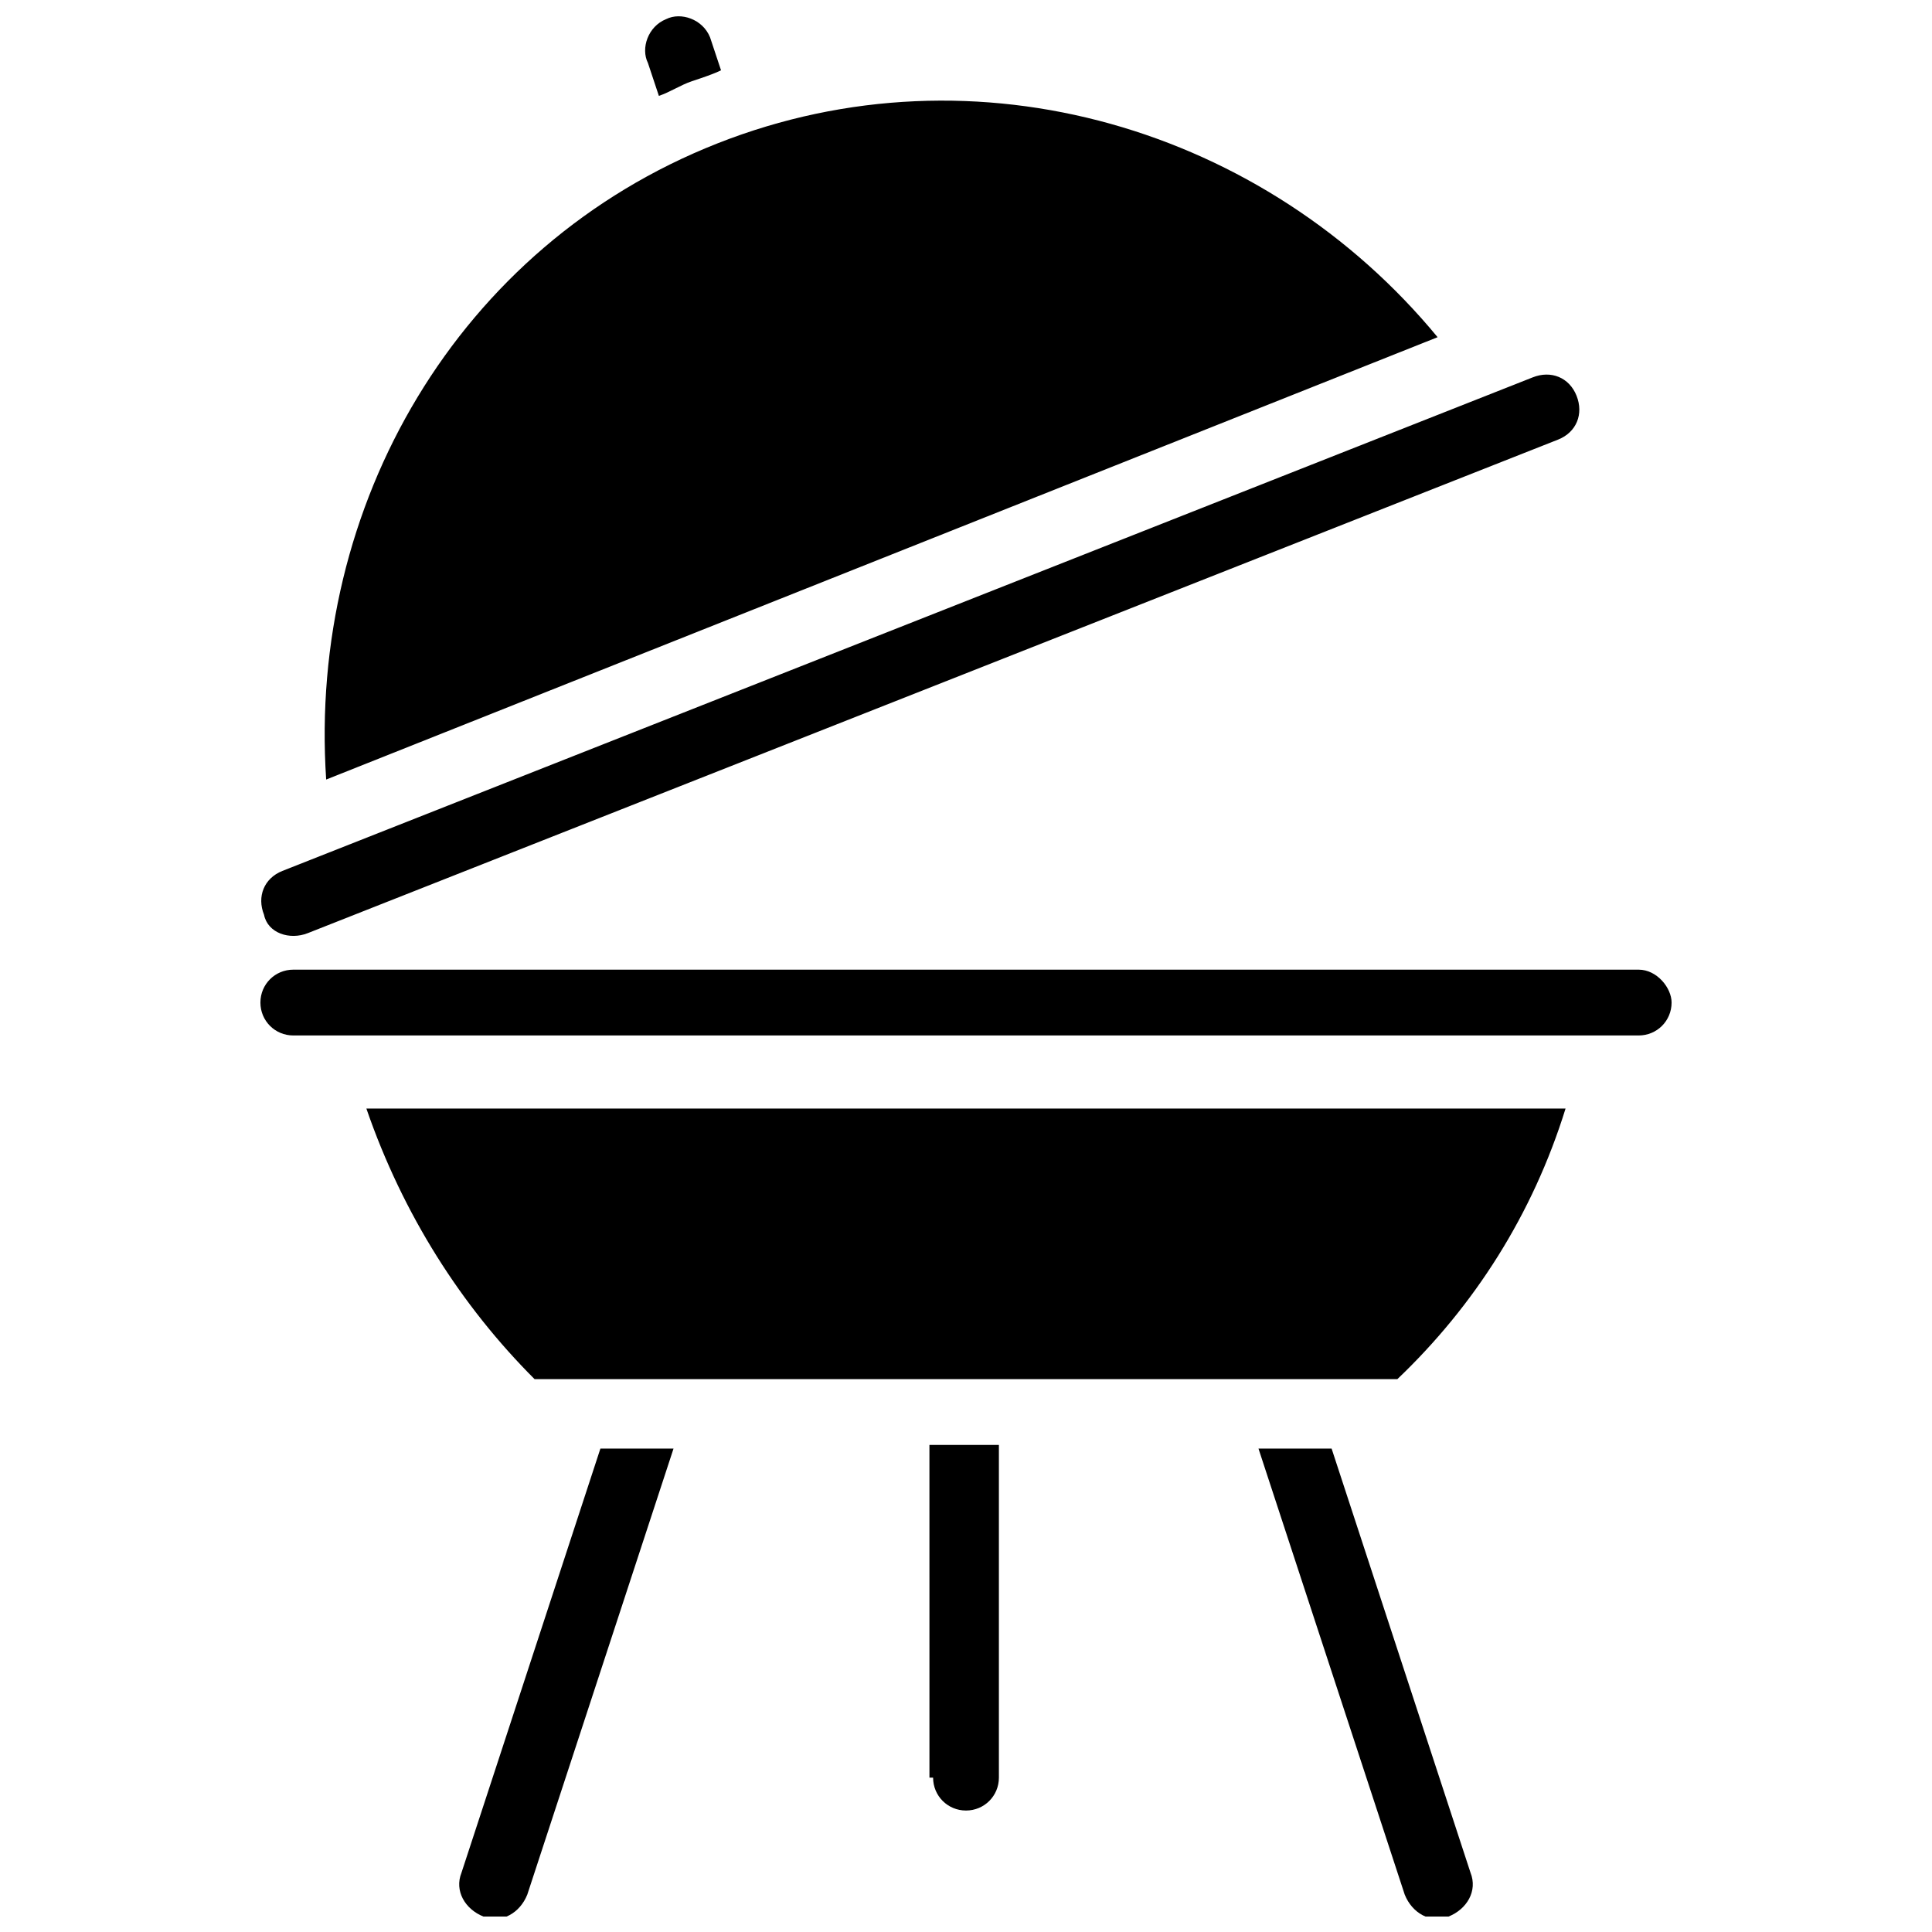
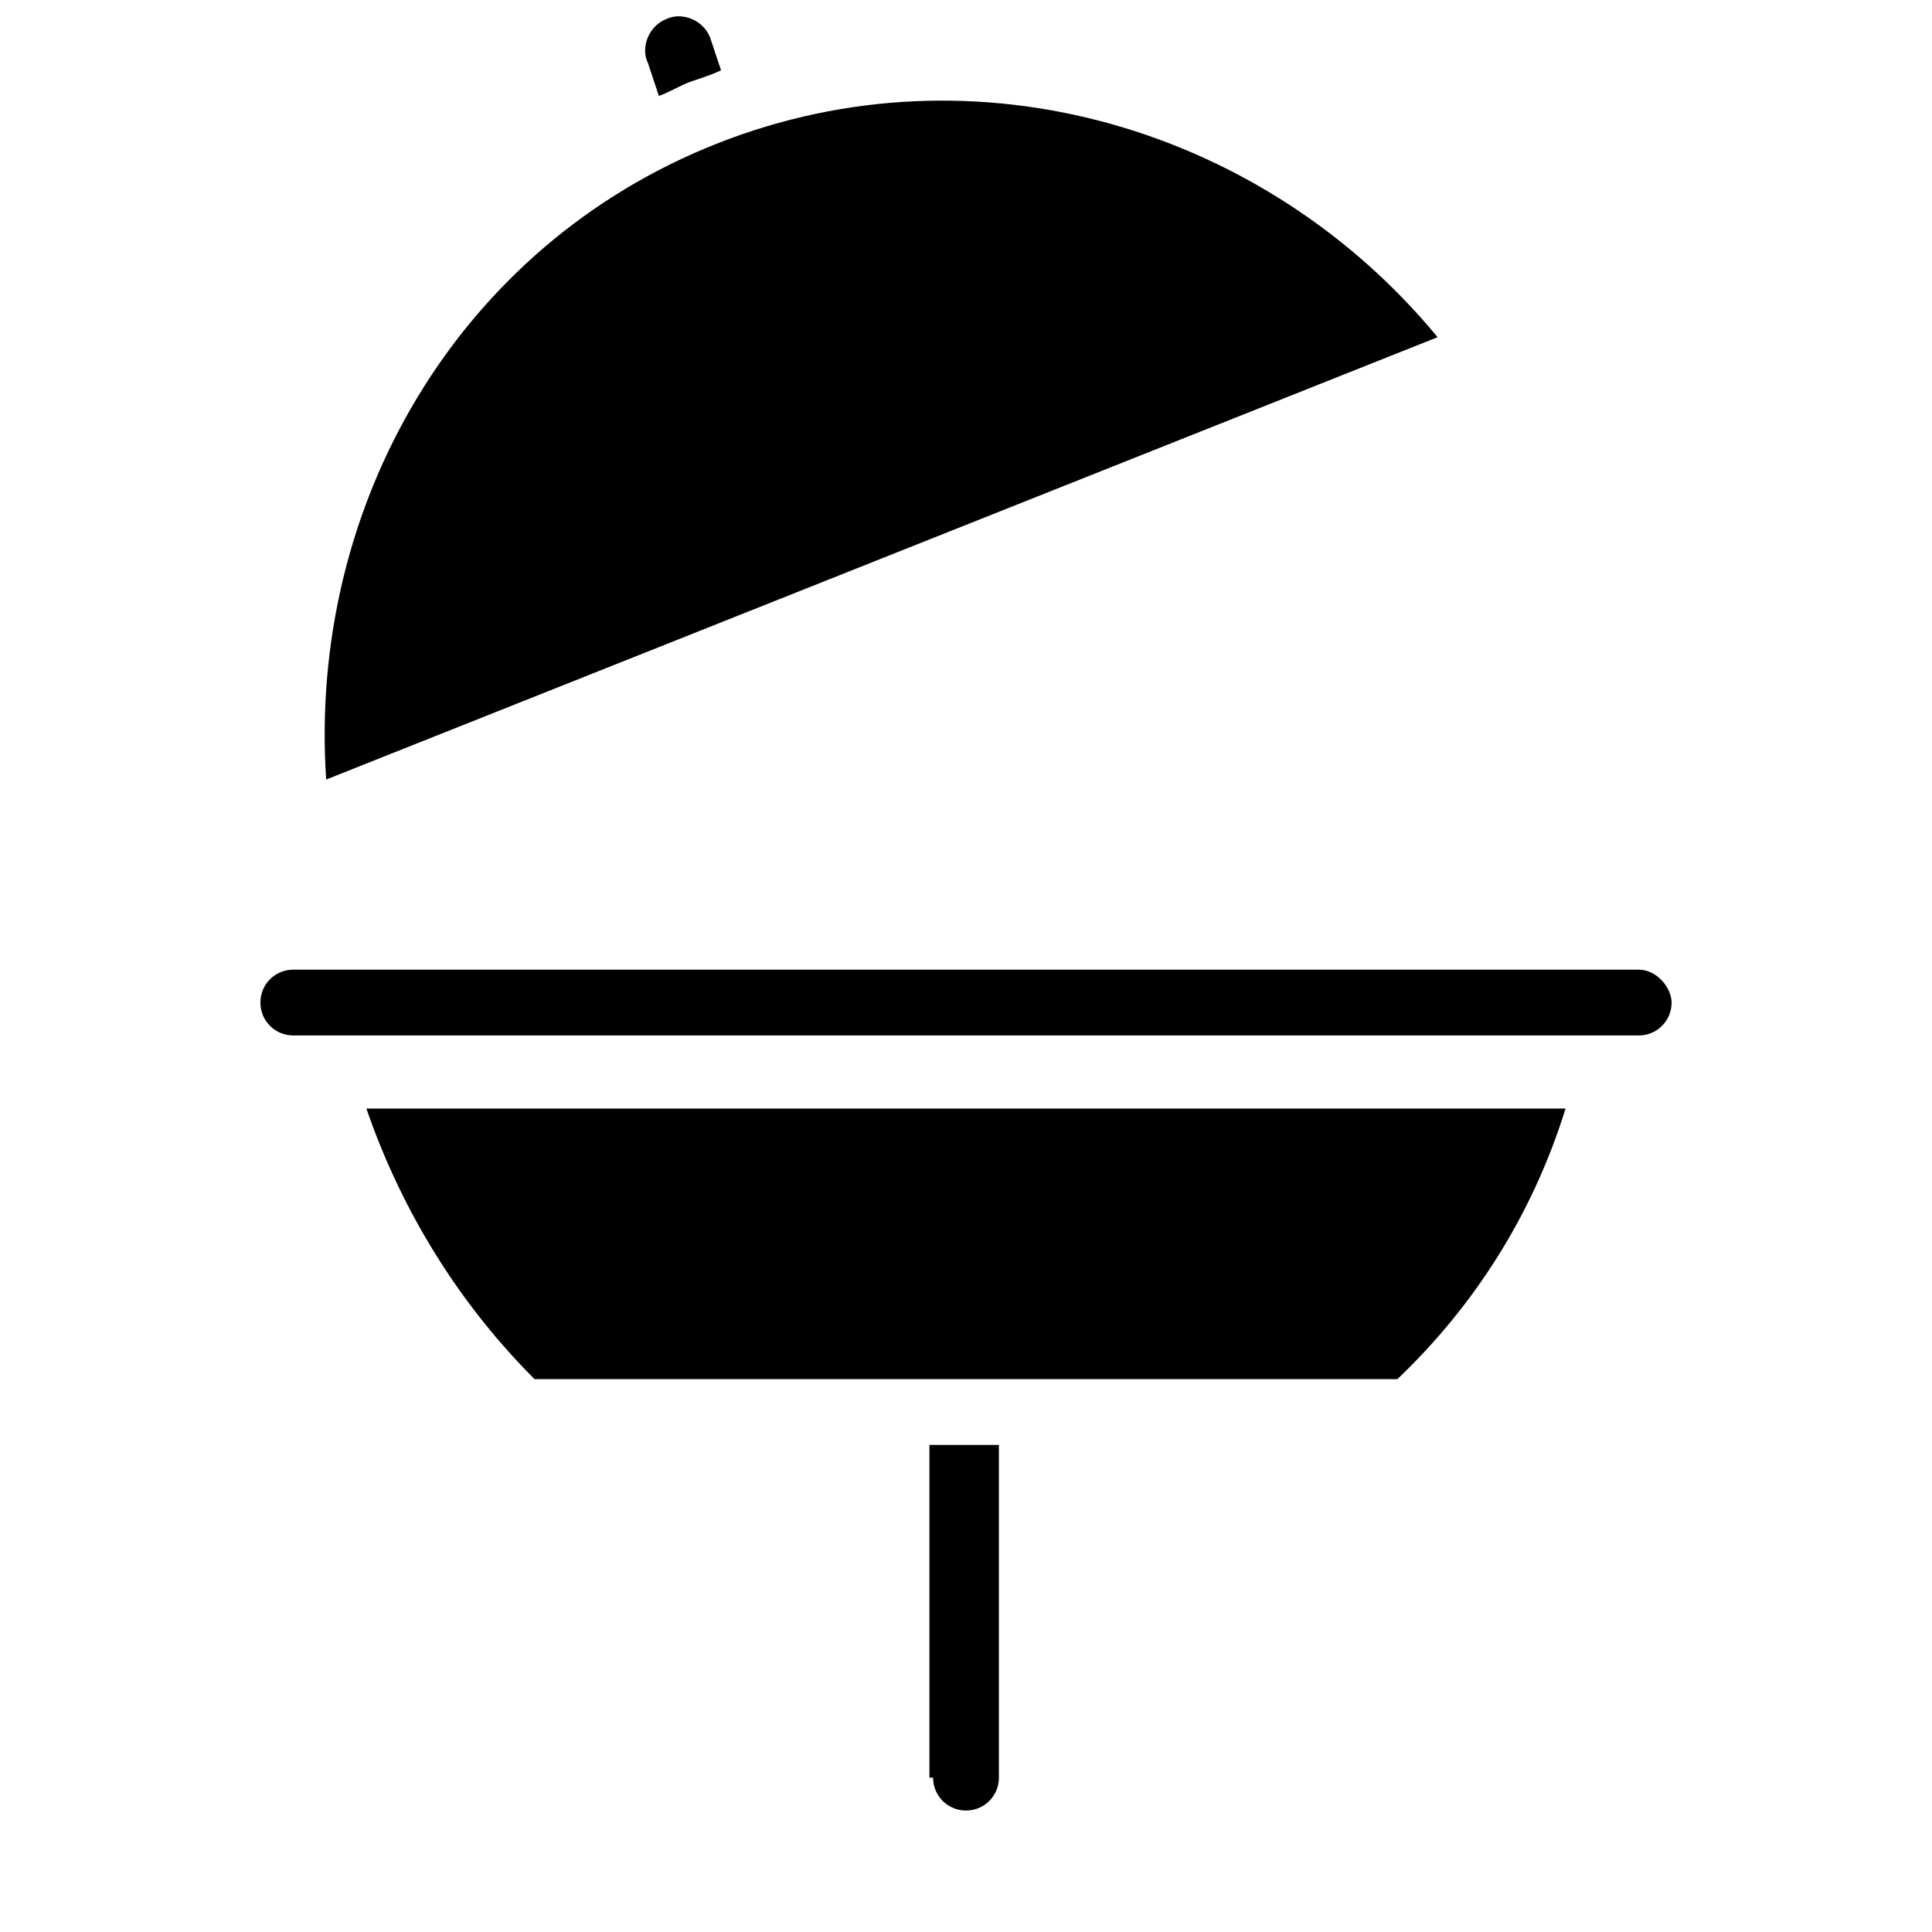
<svg xmlns="http://www.w3.org/2000/svg" width="800px" height="800px" version="1.1" viewBox="144 144 512 512">
  <defs>
    <clipPath id="c">
      <path d="m314 148.09h22v21.906h-22z" />
    </clipPath>
    <clipPath id="b">
      <path d="m265 527h58v124.9h-58z" />
    </clipPath>
    <clipPath id="a">
-       <path d="m477 527h58v124.9h-58z" />
-     </clipPath>
+       </clipPath>
  </defs>
  <path d="m578.27 400.97h-356.54c-4.844 0-8.719 3.875-8.719 8.719s3.875 8.719 8.719 8.719h356.54c4.844 0 8.719-3.875 8.719-8.719 0-3.875-3.875-8.719-8.719-8.719z" />
  <path d="m524.98 233.36c-45.535-55.227-122.08-78.477-190.87-51.352-68.785 27.129-108.51 95.918-103.67 168.58z" />
-   <path d="m225.6 391.28 331.35-130.8c4.844-1.938 6.781-6.781 4.844-11.625s-6.781-6.781-11.625-4.844l-331.35 130.8c-4.844 1.938-6.781 6.781-4.844 11.625 0.969 4.844 6.781 6.781 11.625 4.844z" />
  <g clip-path="url(#c)">
    <path d="m318.61 169.41c2.906-0.969 5.812-2.906 8.719-3.875s5.812-1.938 7.75-2.906l-2.902-8.723c-1.938-4.844-7.75-6.781-11.625-4.844-4.844 1.938-6.781 7.75-4.844 11.625z" />
  </g>
  <path d="m285.67 509.48h228.65c20.348-19.379 35.848-43.598 44.566-71.695h-317.79c9.688 28.098 25.191 52.316 44.566 71.695z" />
  <g clip-path="url(#b)">
-     <path d="m266.3 640.28c-1.938 4.844 0.969 9.688 5.812 11.625s9.688-0.969 11.625-5.812l38.754-118.2h-19.379z" />
-   </g>
+     </g>
  <path d="m391.28 615.09c0 4.844 3.875 8.719 8.719 8.719s8.719-3.875 8.719-8.719v-88.168h-18.41l0.004 88.168z" />
  <g clip-path="url(#a)">
    <path d="m496.89 527.89h-19.379l38.754 118.2c1.938 4.844 6.781 7.75 11.625 5.812s7.75-6.781 5.812-11.625z" />
  </g>
</svg>